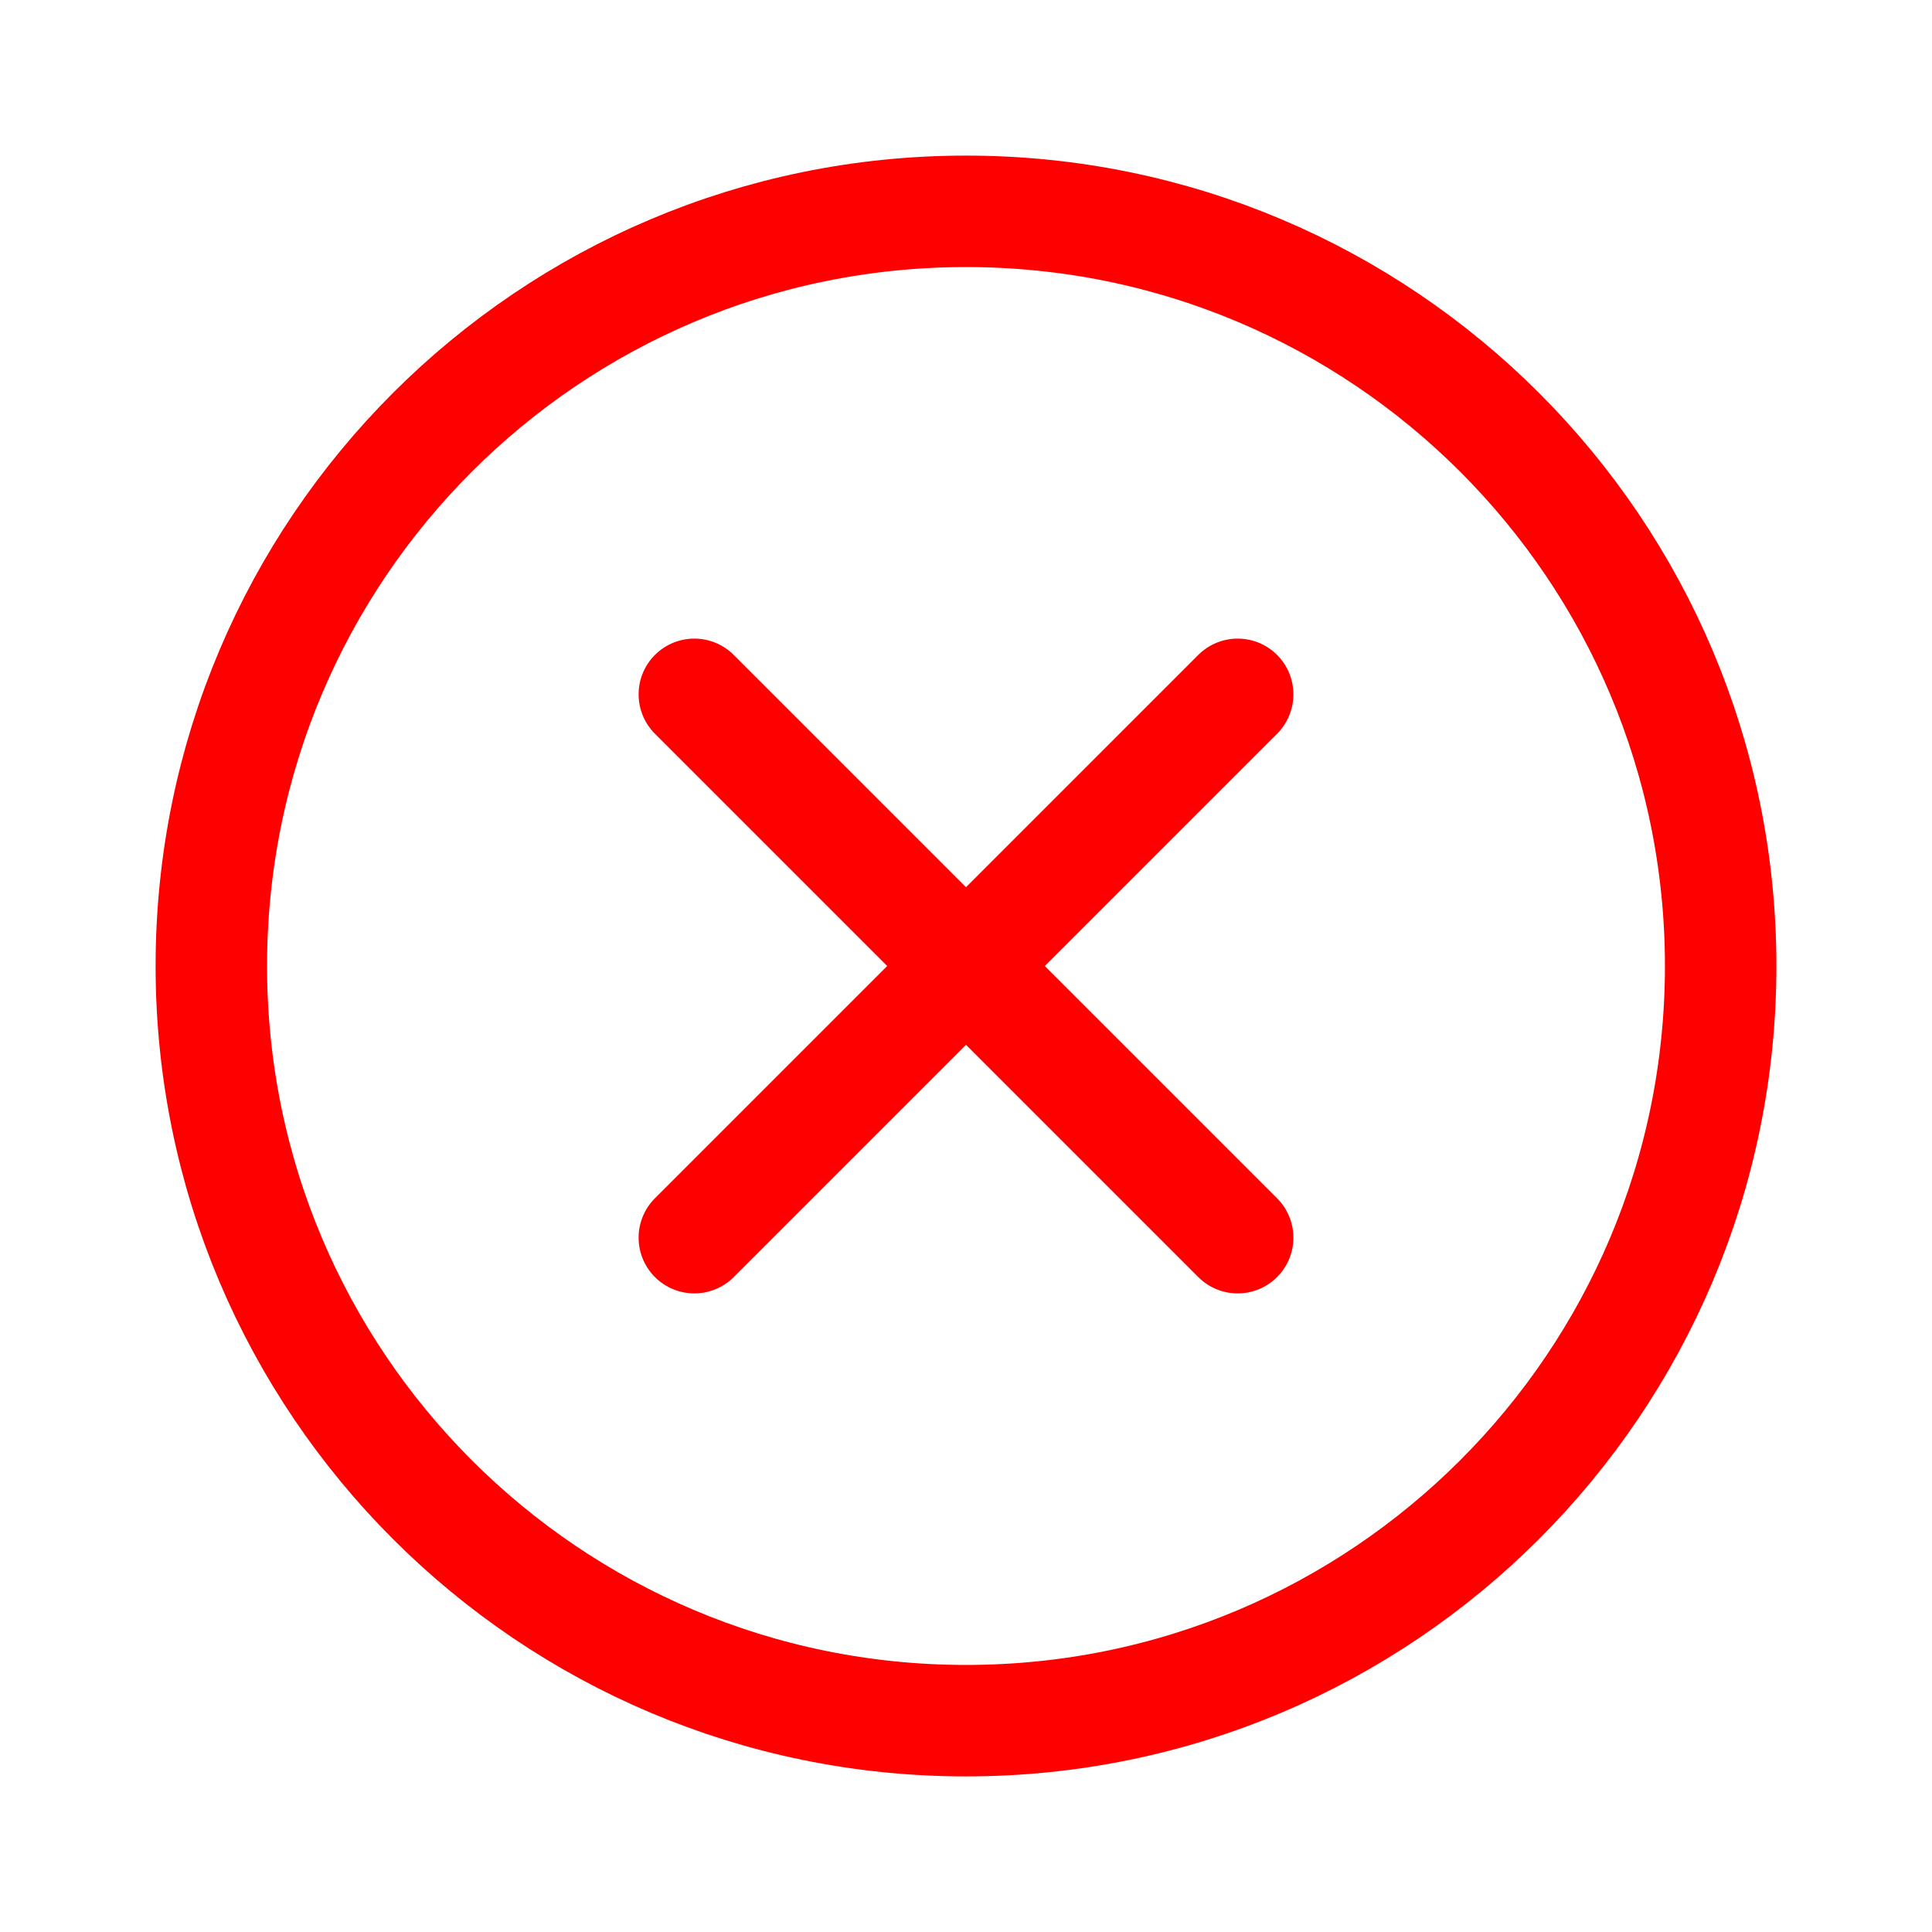
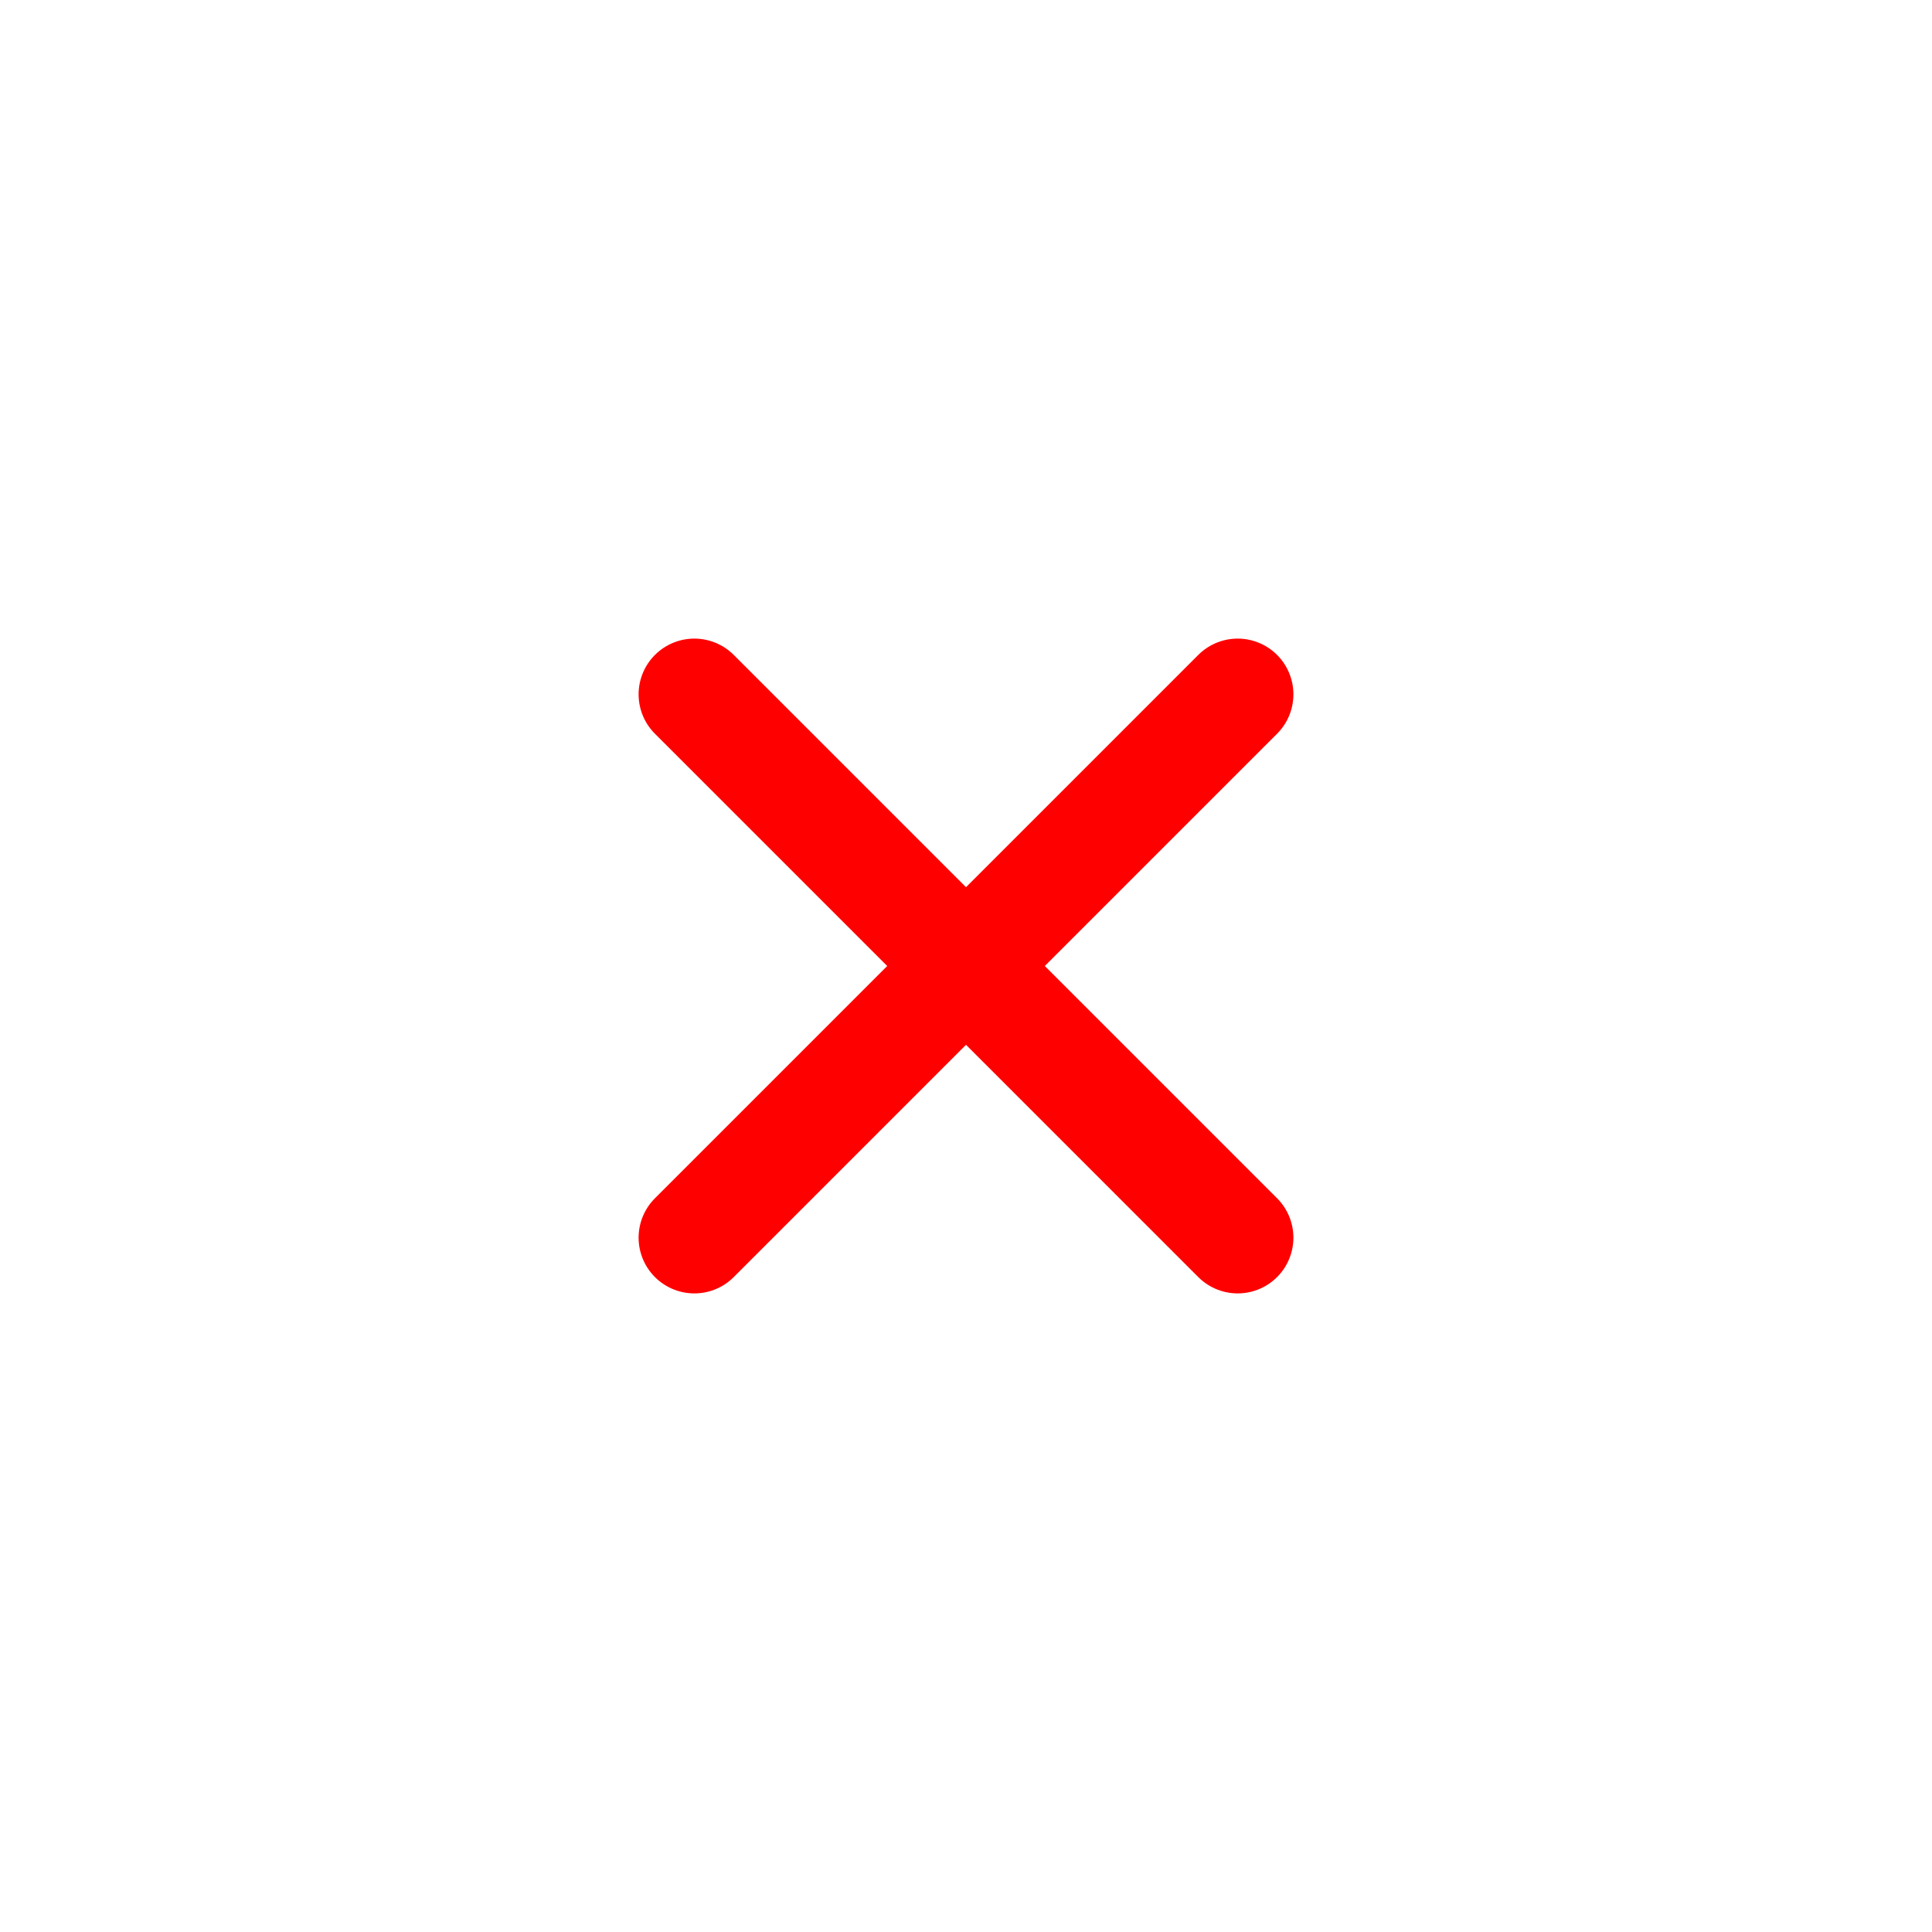
<svg xmlns="http://www.w3.org/2000/svg" width="26" height="26" viewBox="0 0 26 26" fill="none">
  <path d="M16.656 9.344L9.344 16.656M9.344 9.344L16.656 16.656" stroke="#FF0000" stroke-width="1.5" stroke-linecap="round" stroke-linejoin="round" />
-   <path d="M13 23.156C18.609 23.156 23.156 18.609 23.156 13C23.156 7.391 18.609 2.844 13 2.844C7.391 2.844 2.844 7.391 2.844 13C2.844 18.609 7.391 23.156 13 23.156Z" stroke="#FF0000" stroke-width="1.5" stroke-linecap="round" stroke-linejoin="round" />
</svg>